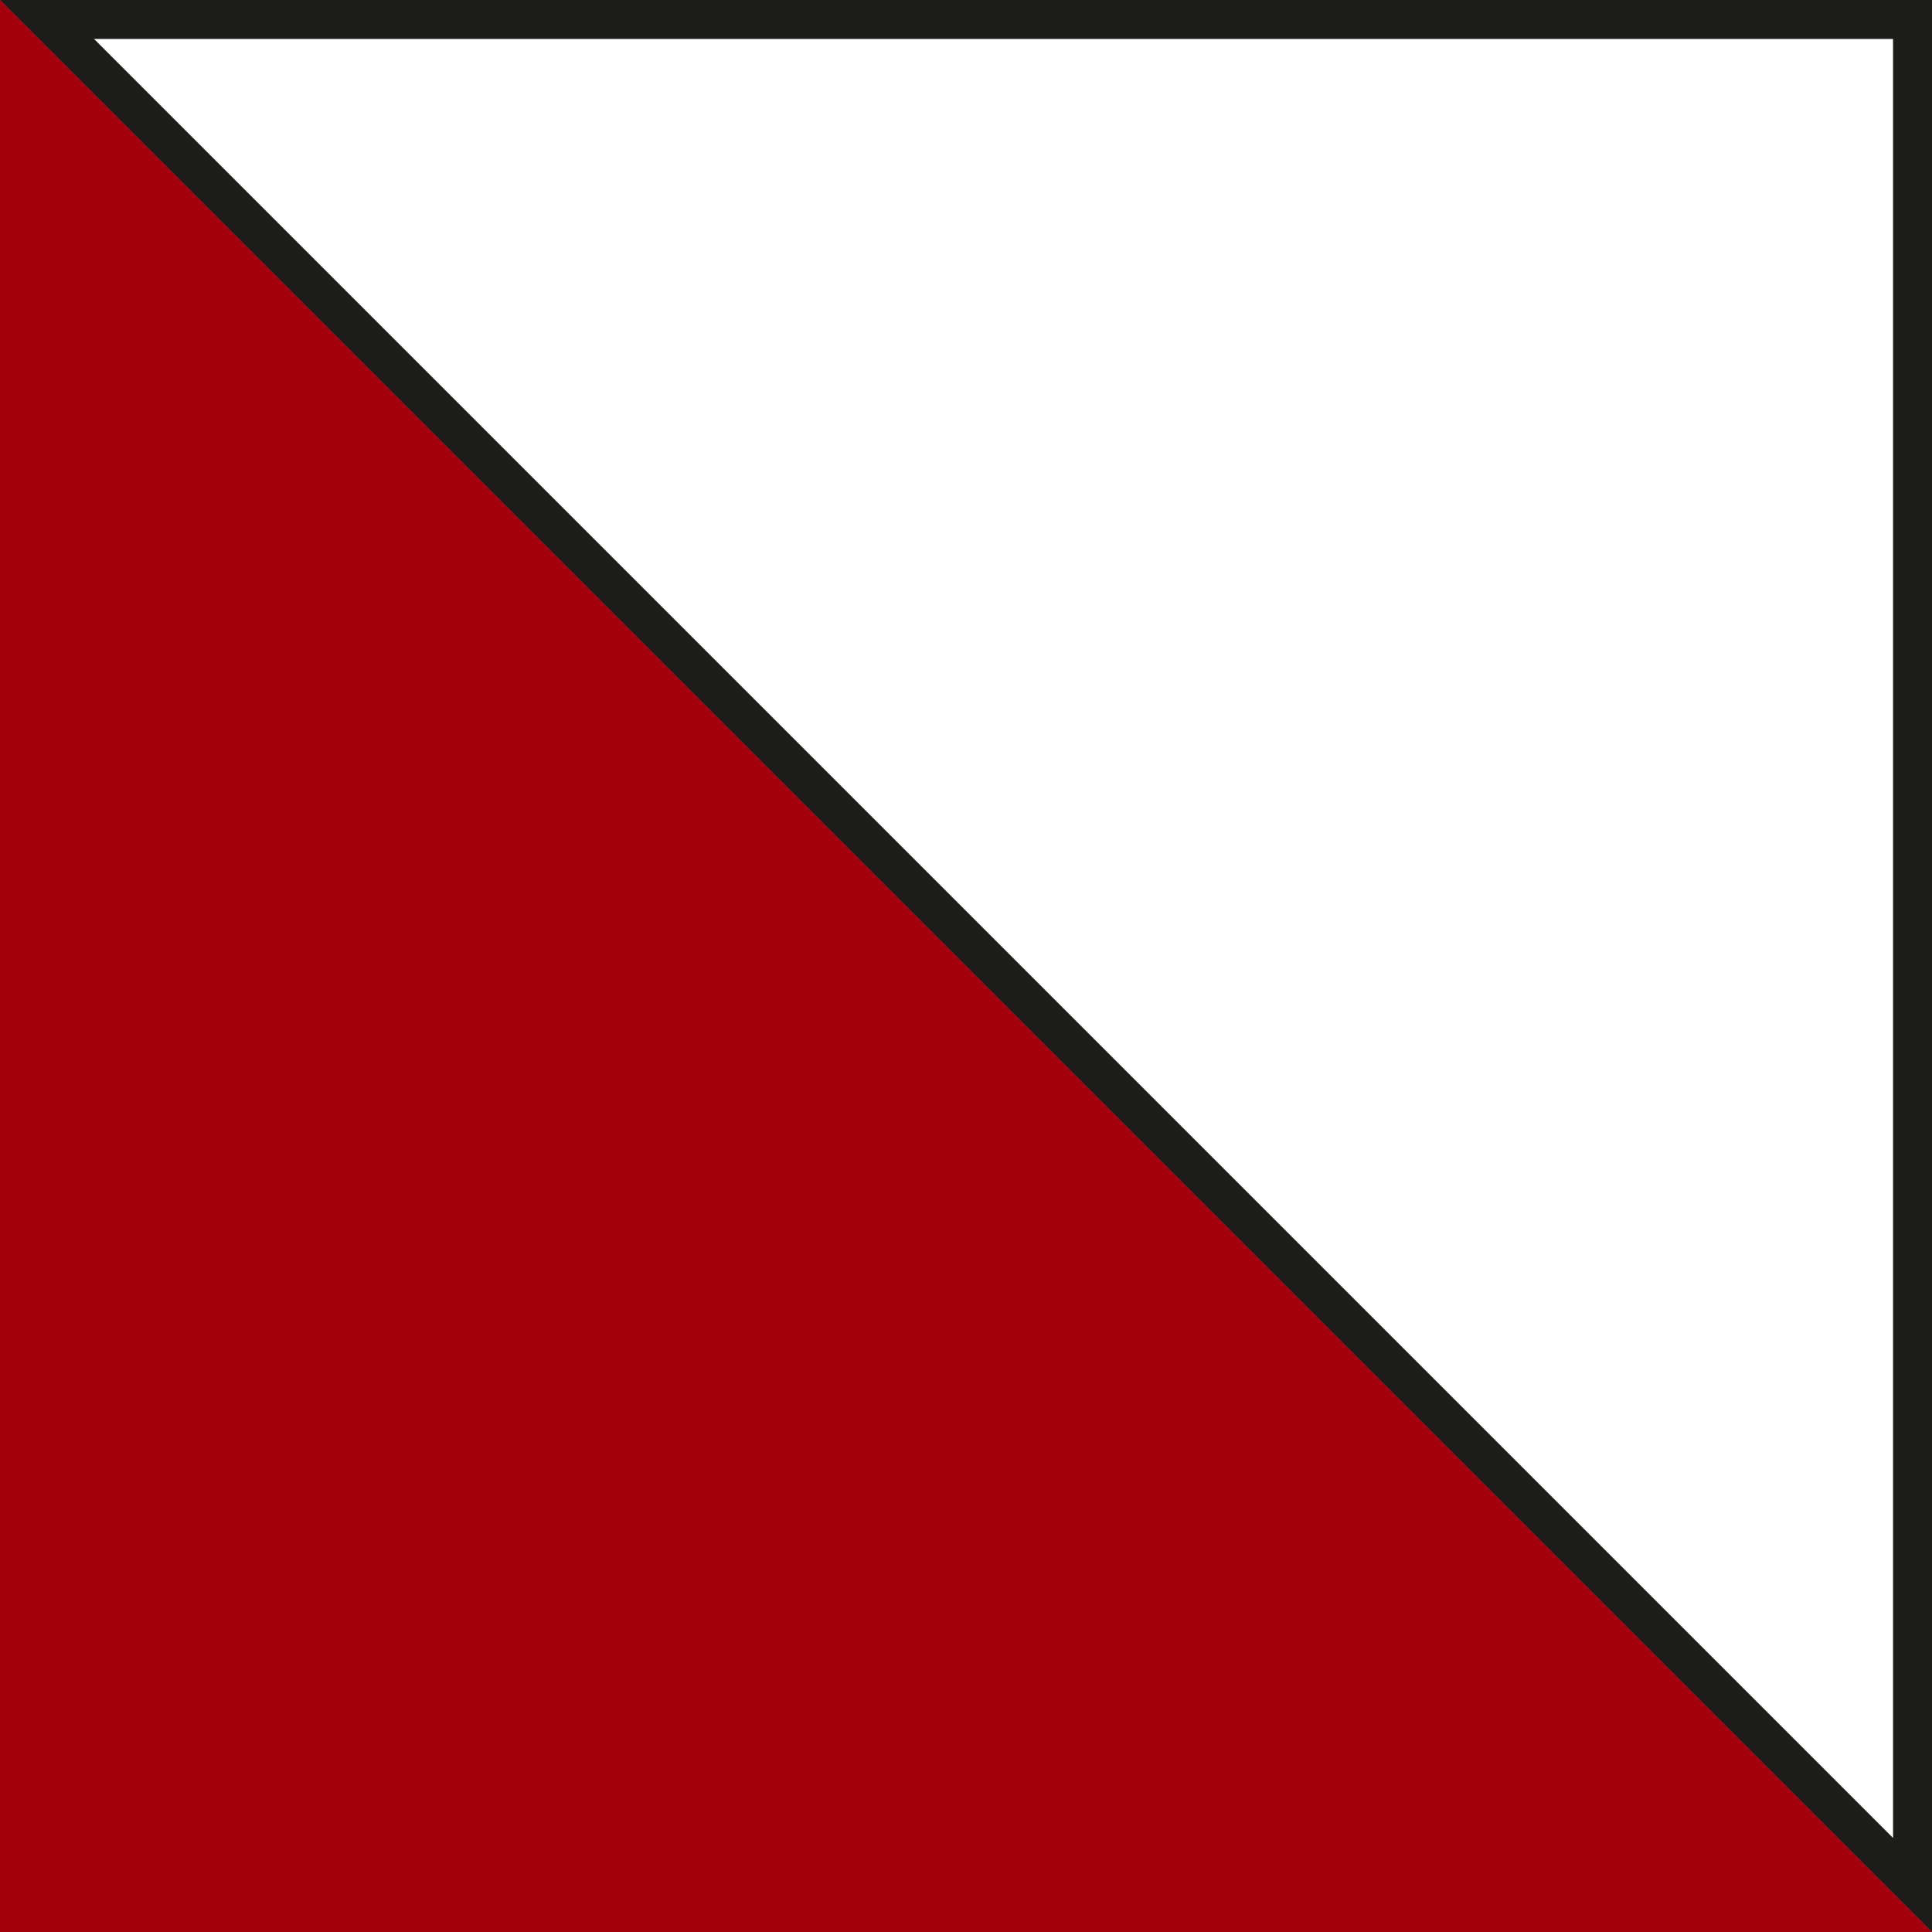
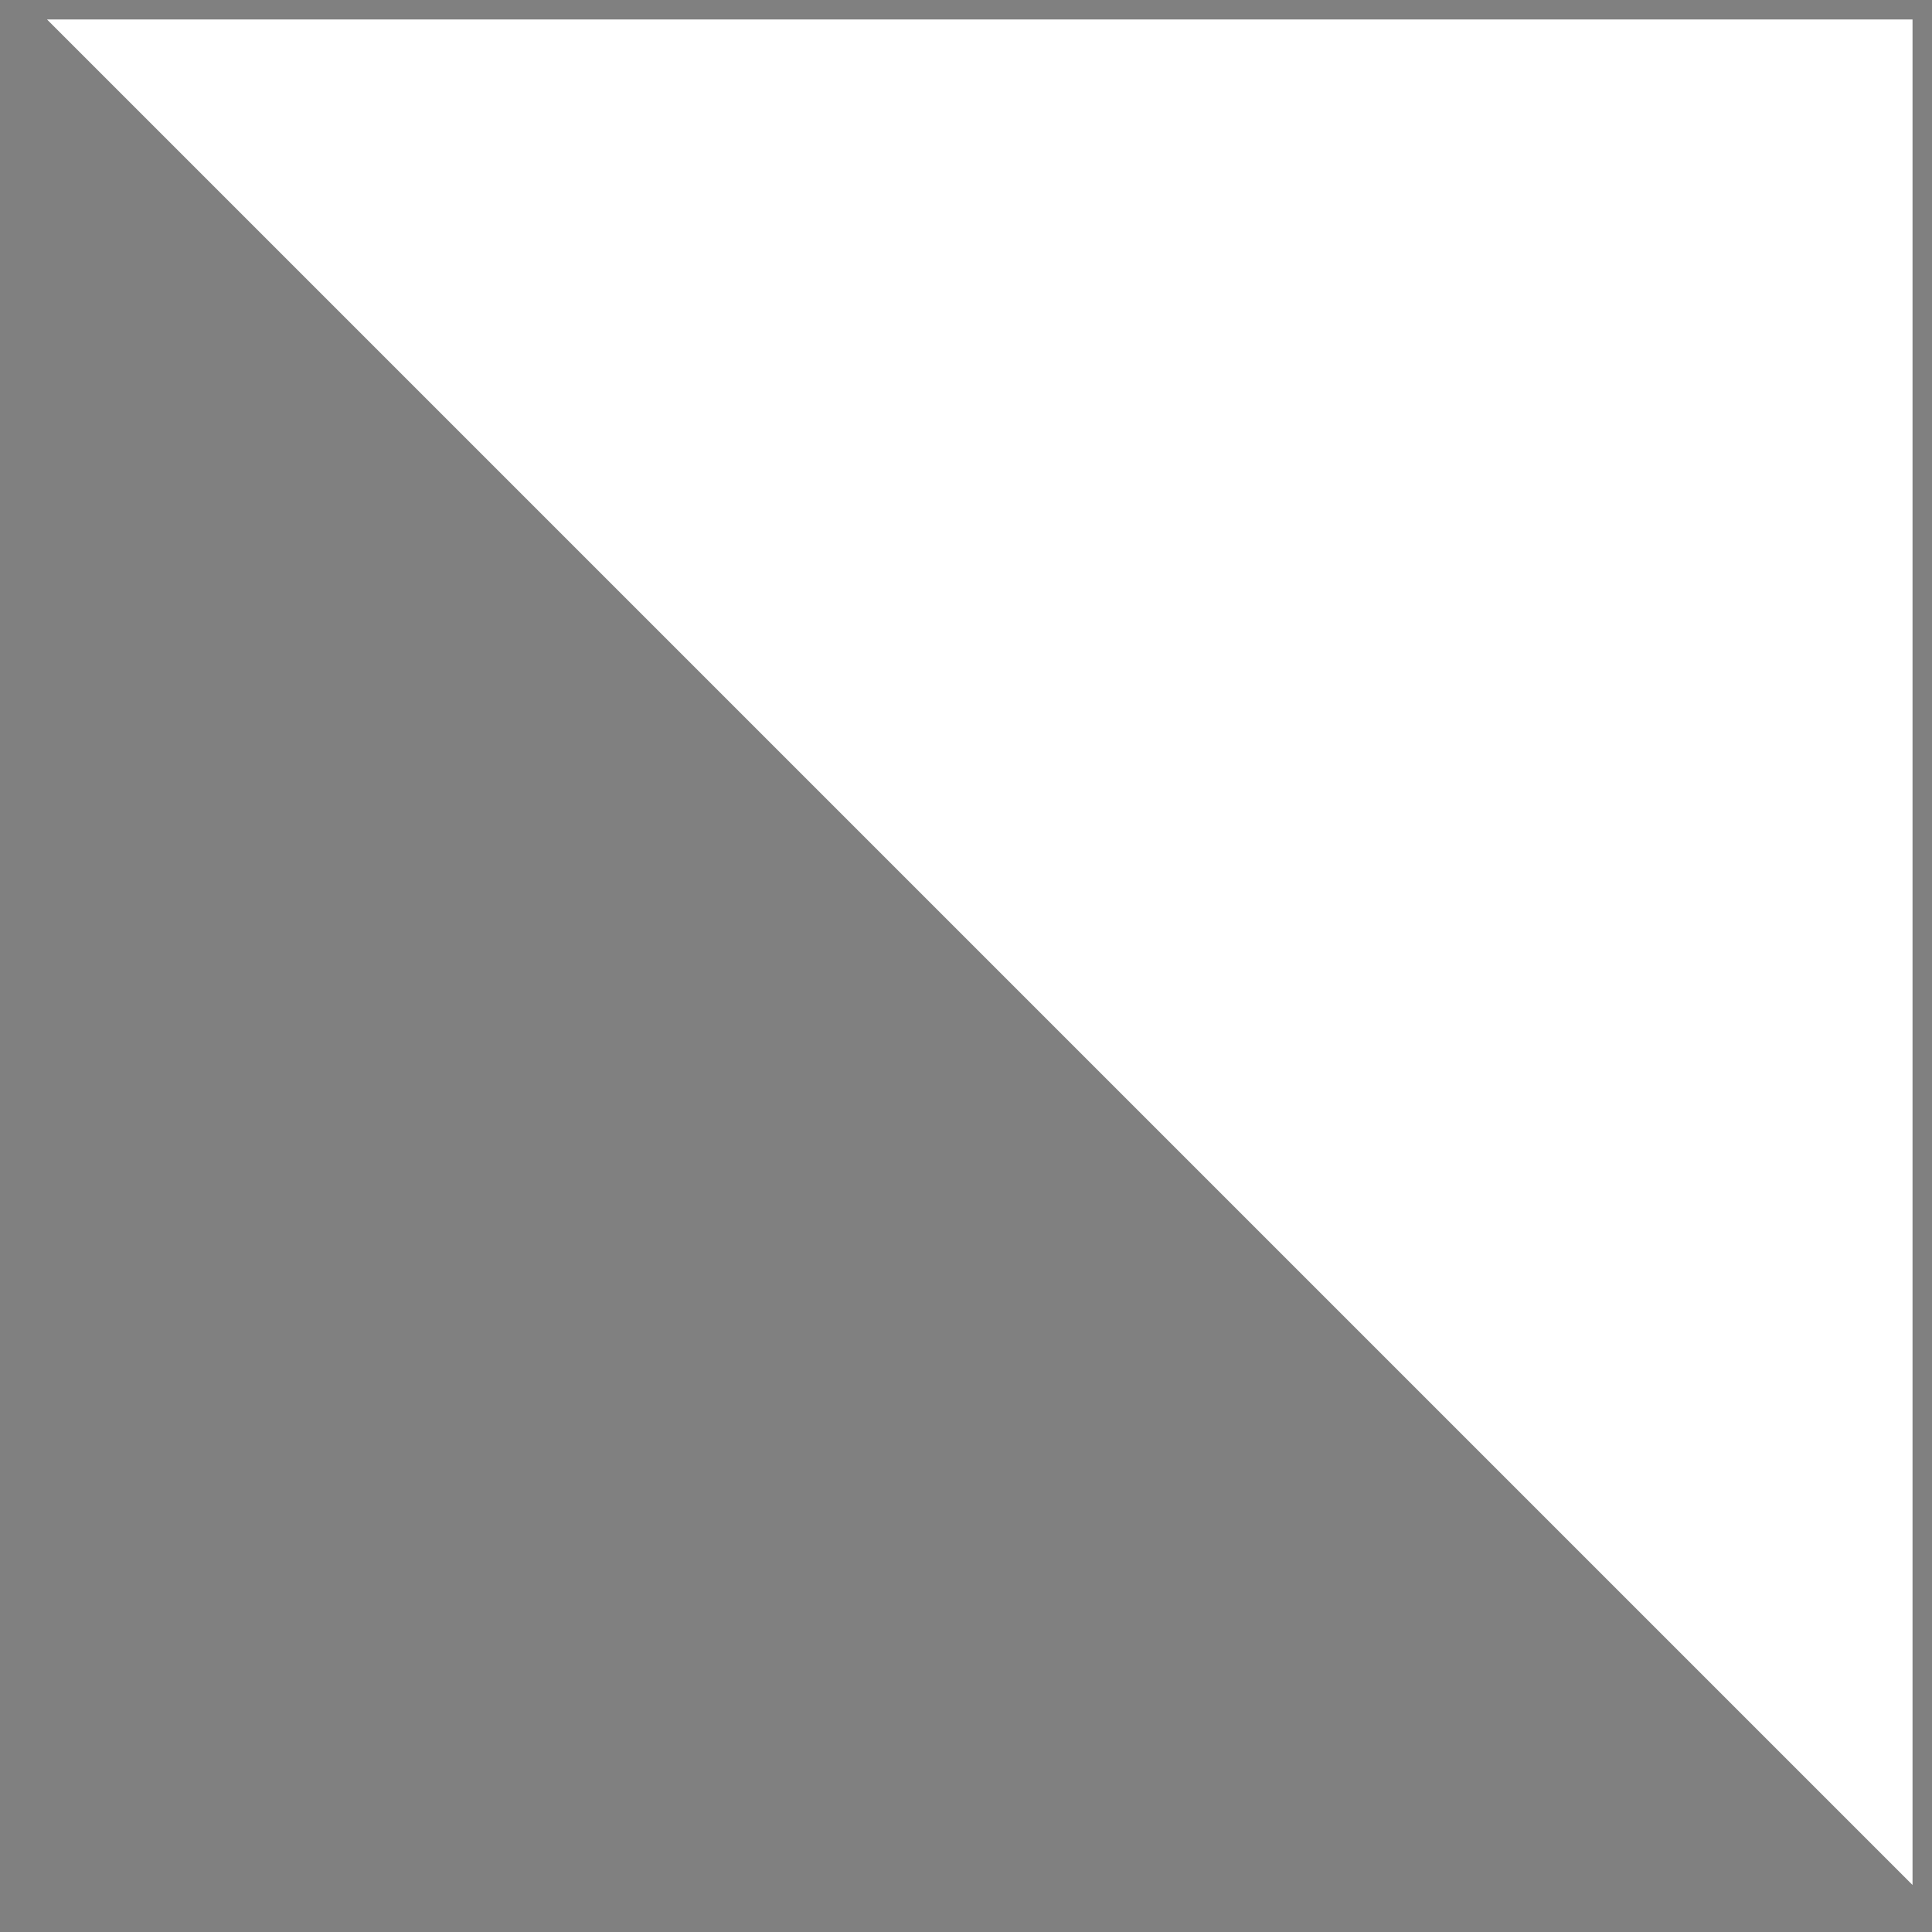
<svg xmlns="http://www.w3.org/2000/svg" version="1.1" x="0px" y="0px" viewBox="0 0 198.43 198.43" style="enable-background:new 0 0 198.43 198.43;" xml:space="preserve">
  <rect x="0" y="0" width="198.43" height="198.43" fill="#808080" stroke="none" />
  <style type="text/css">
	.st0{fill:#A4000B;}
	.st1{fill:#FFFFFF;}
	.st2{fill:#1D1D1B;}
</style>
  <g id="Livello_1">
-     <polygon class="st0" points="0,0 198.43,198.43 0,198.43  " />
-   </g>
+     </g>
  <g id="Livello_2">
    <g>
      <polygon class="st1" points="4.83,2 196.43,2 196.43,193.6   " />
-       <path class="st2" d="M194.43,4v184.77L9.66,4H194.43 M198.43,0H0l198.43,198.43V0L198.43,0z" />
    </g>
  </g>
</svg>